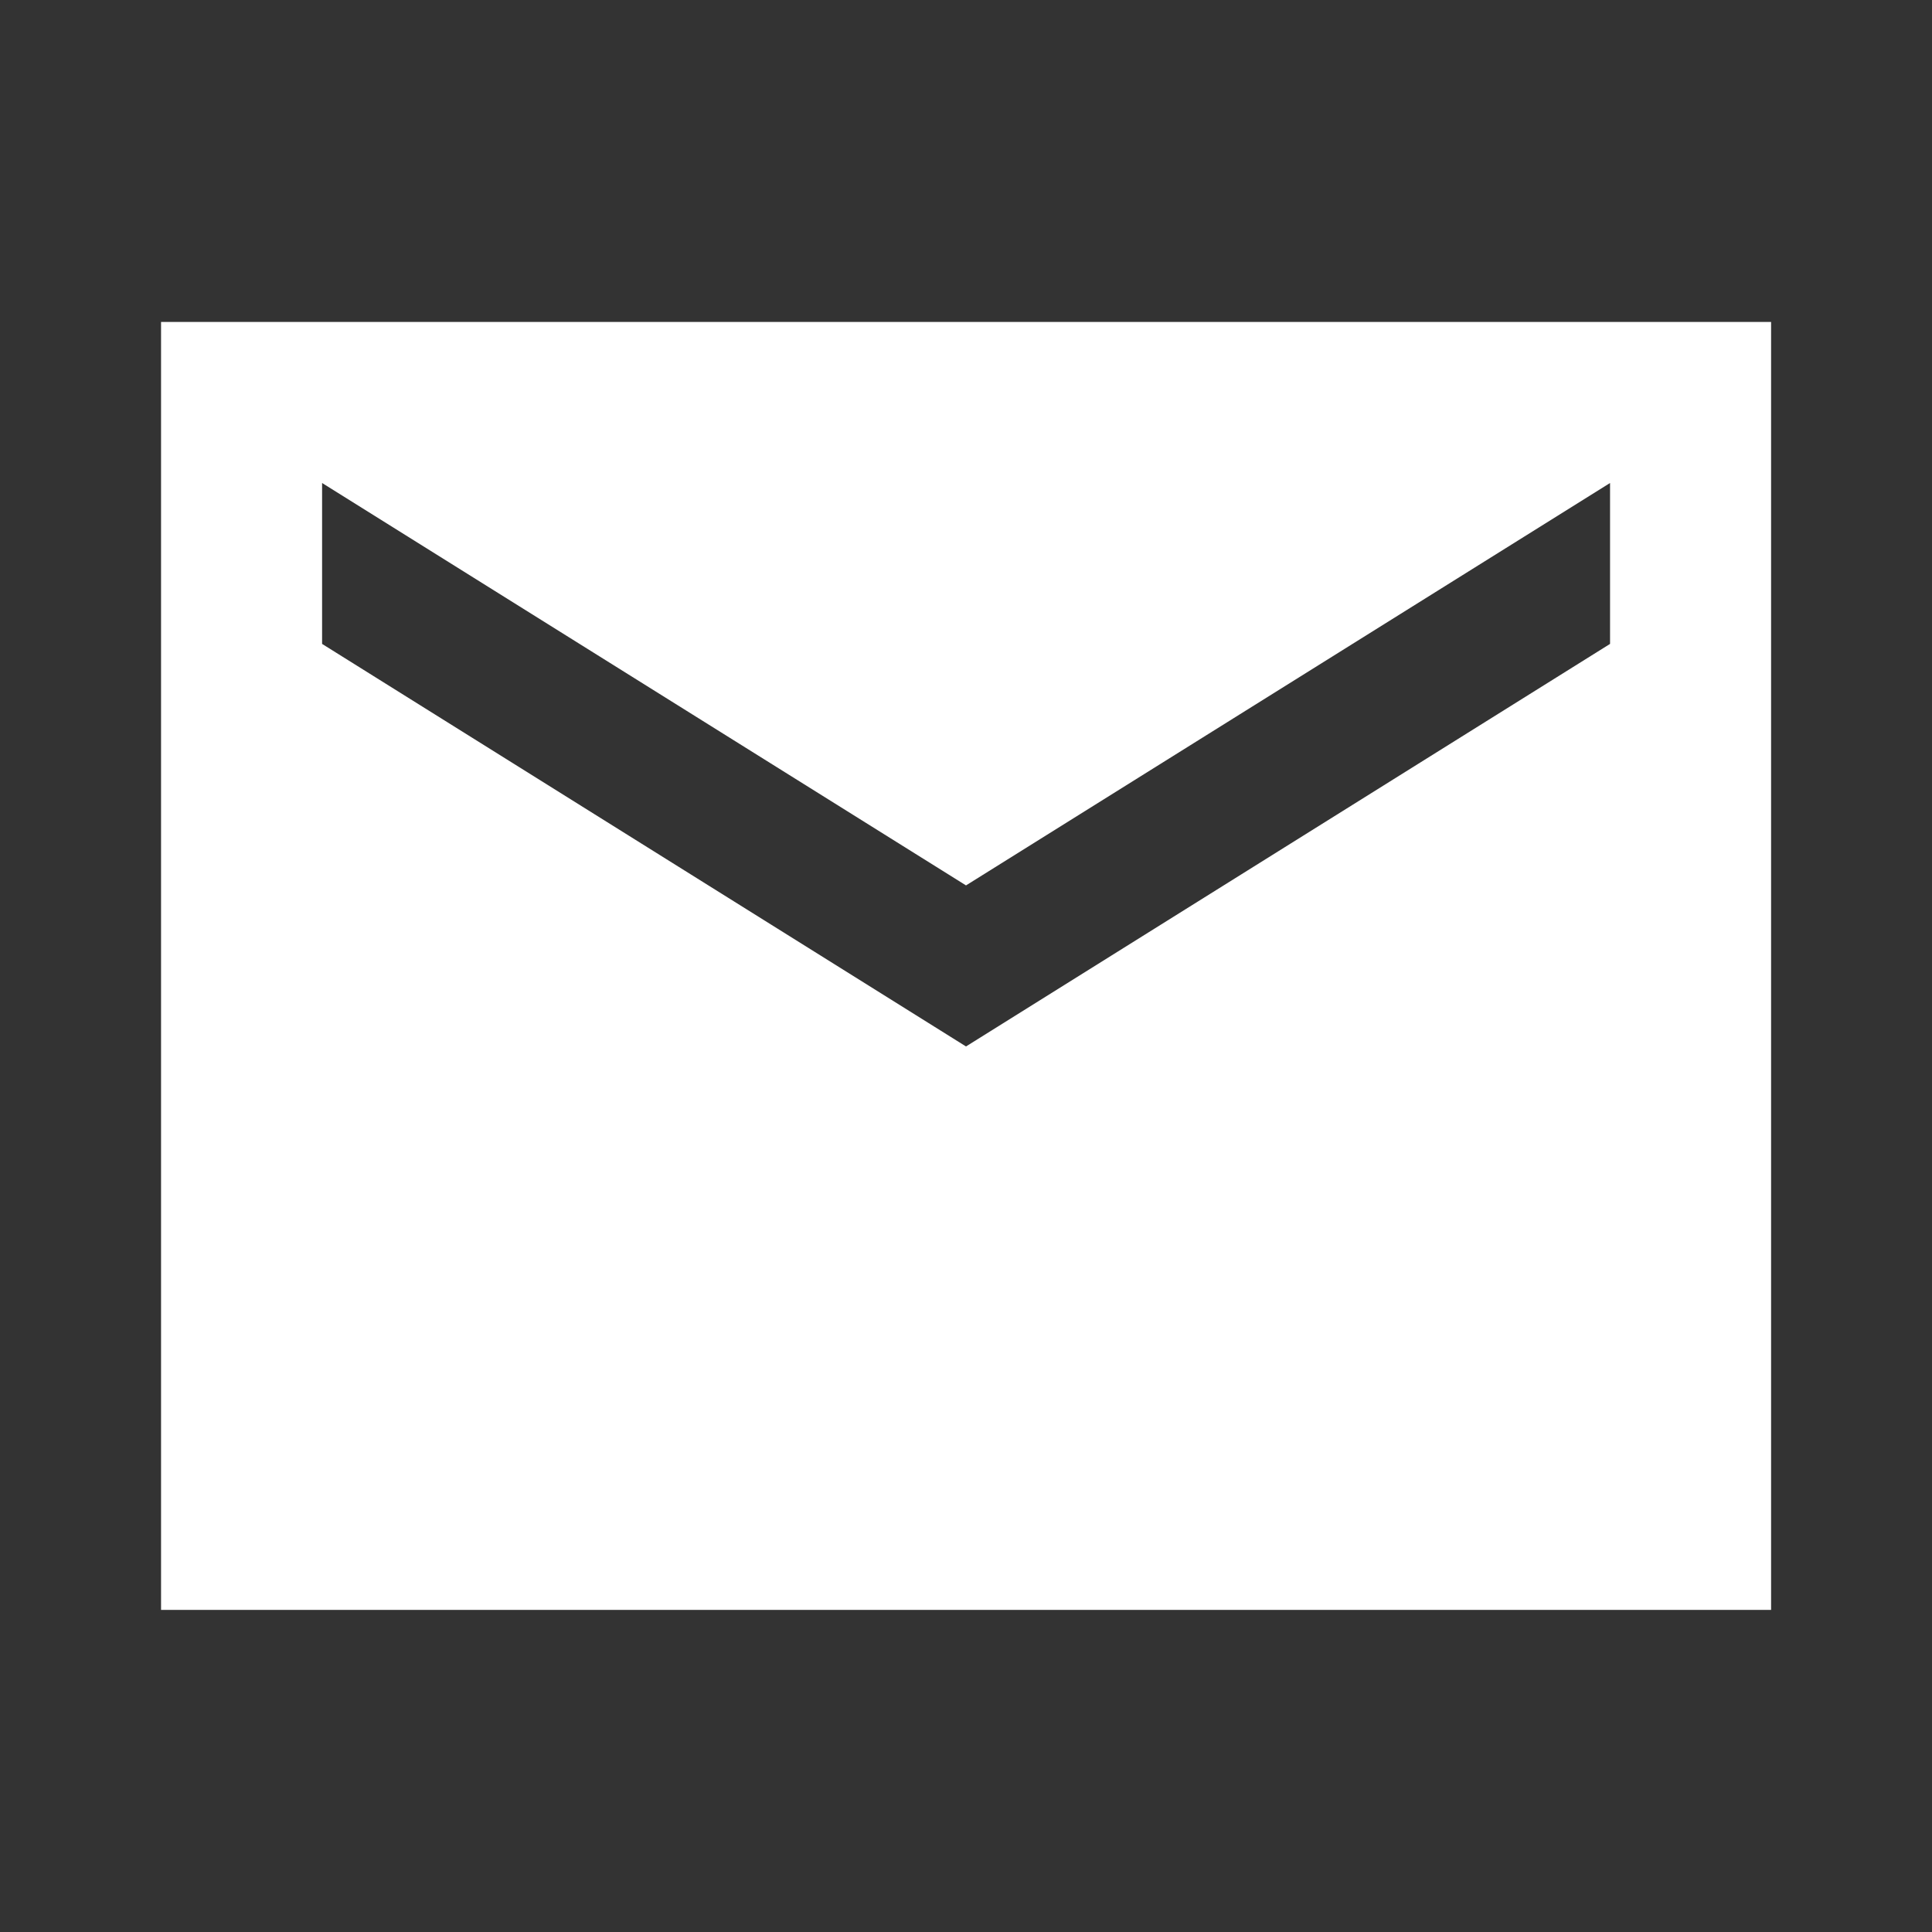
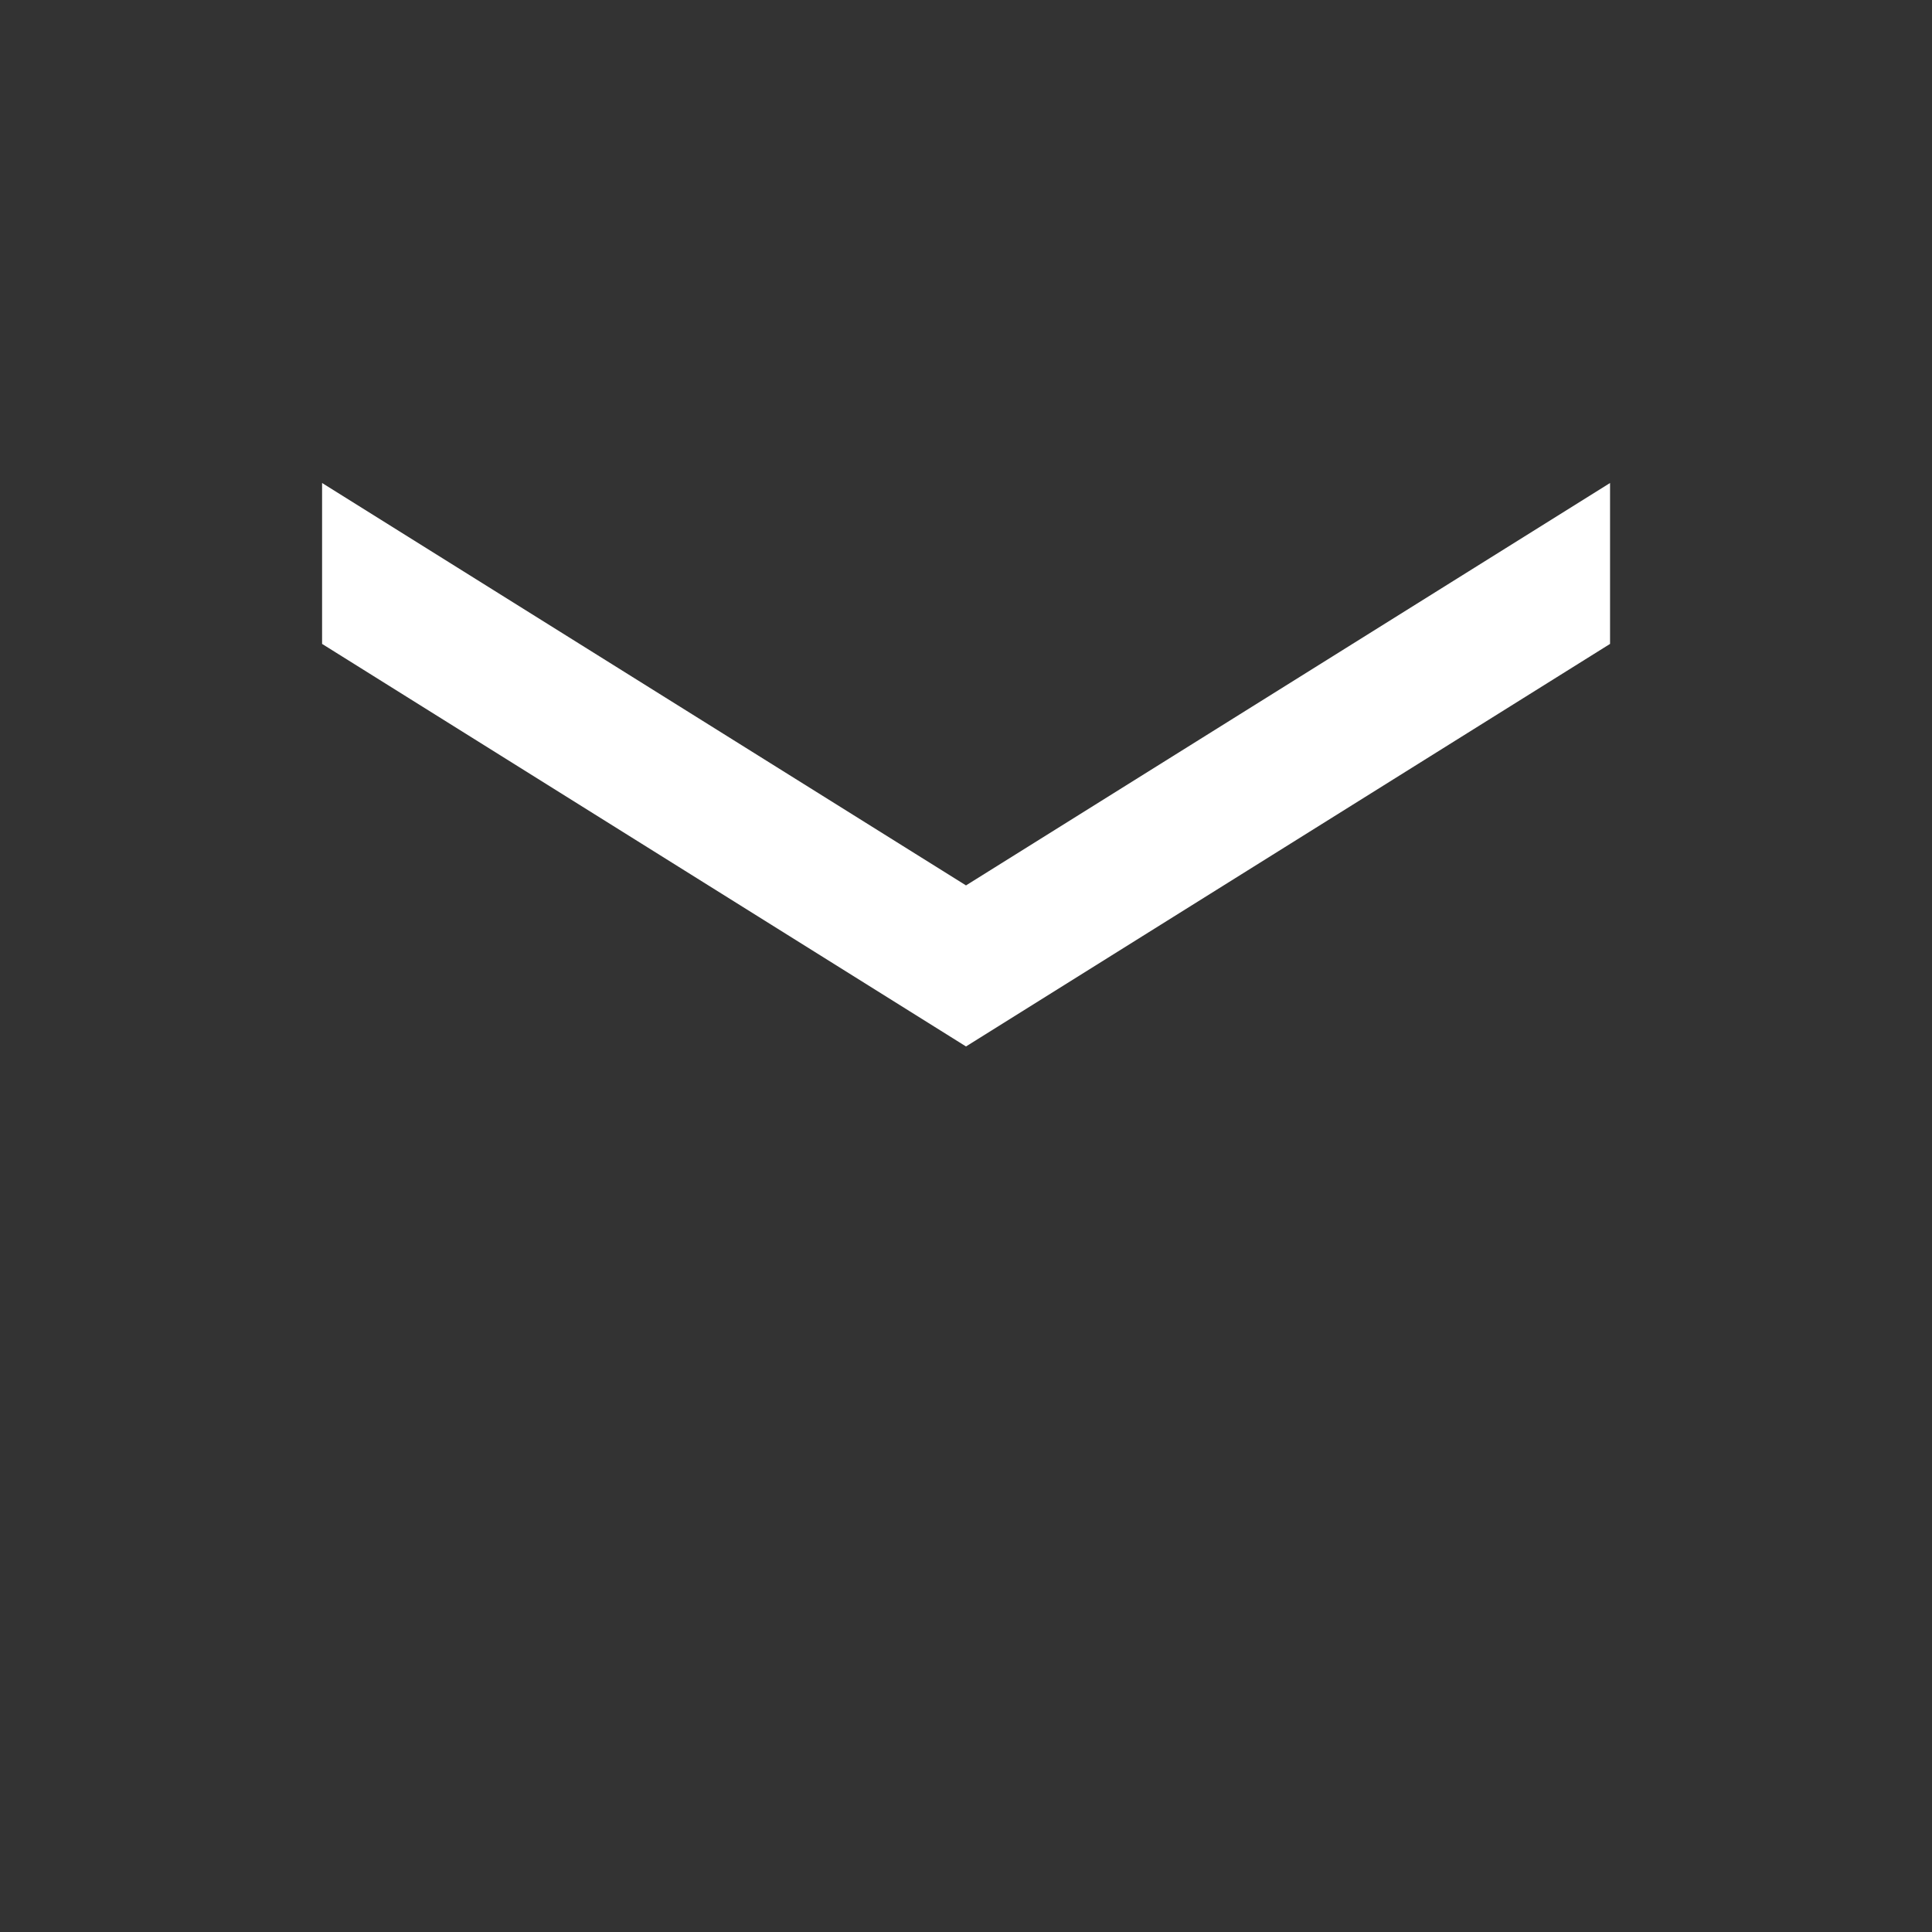
<svg xmlns="http://www.w3.org/2000/svg" width="14" height="14" viewBox="0 0 14 14" fill="none">
  <rect x="0" y="0" width="14" height="14" fill="#333333" stroke="none" />
-   <path d="M12.834 2.333H1.167V11.666H12.834V2.333ZM11.667 4.666L7 7.583L2.334 4.666V3.5L7 6.416L11.667 3.5V4.666Z" fill="white" />
+   <path d="M12.834 2.333H1.167H12.834V2.333ZM11.667 4.666L7 7.583L2.334 4.666V3.5L7 6.416L11.667 3.5V4.666Z" fill="white" />
</svg>